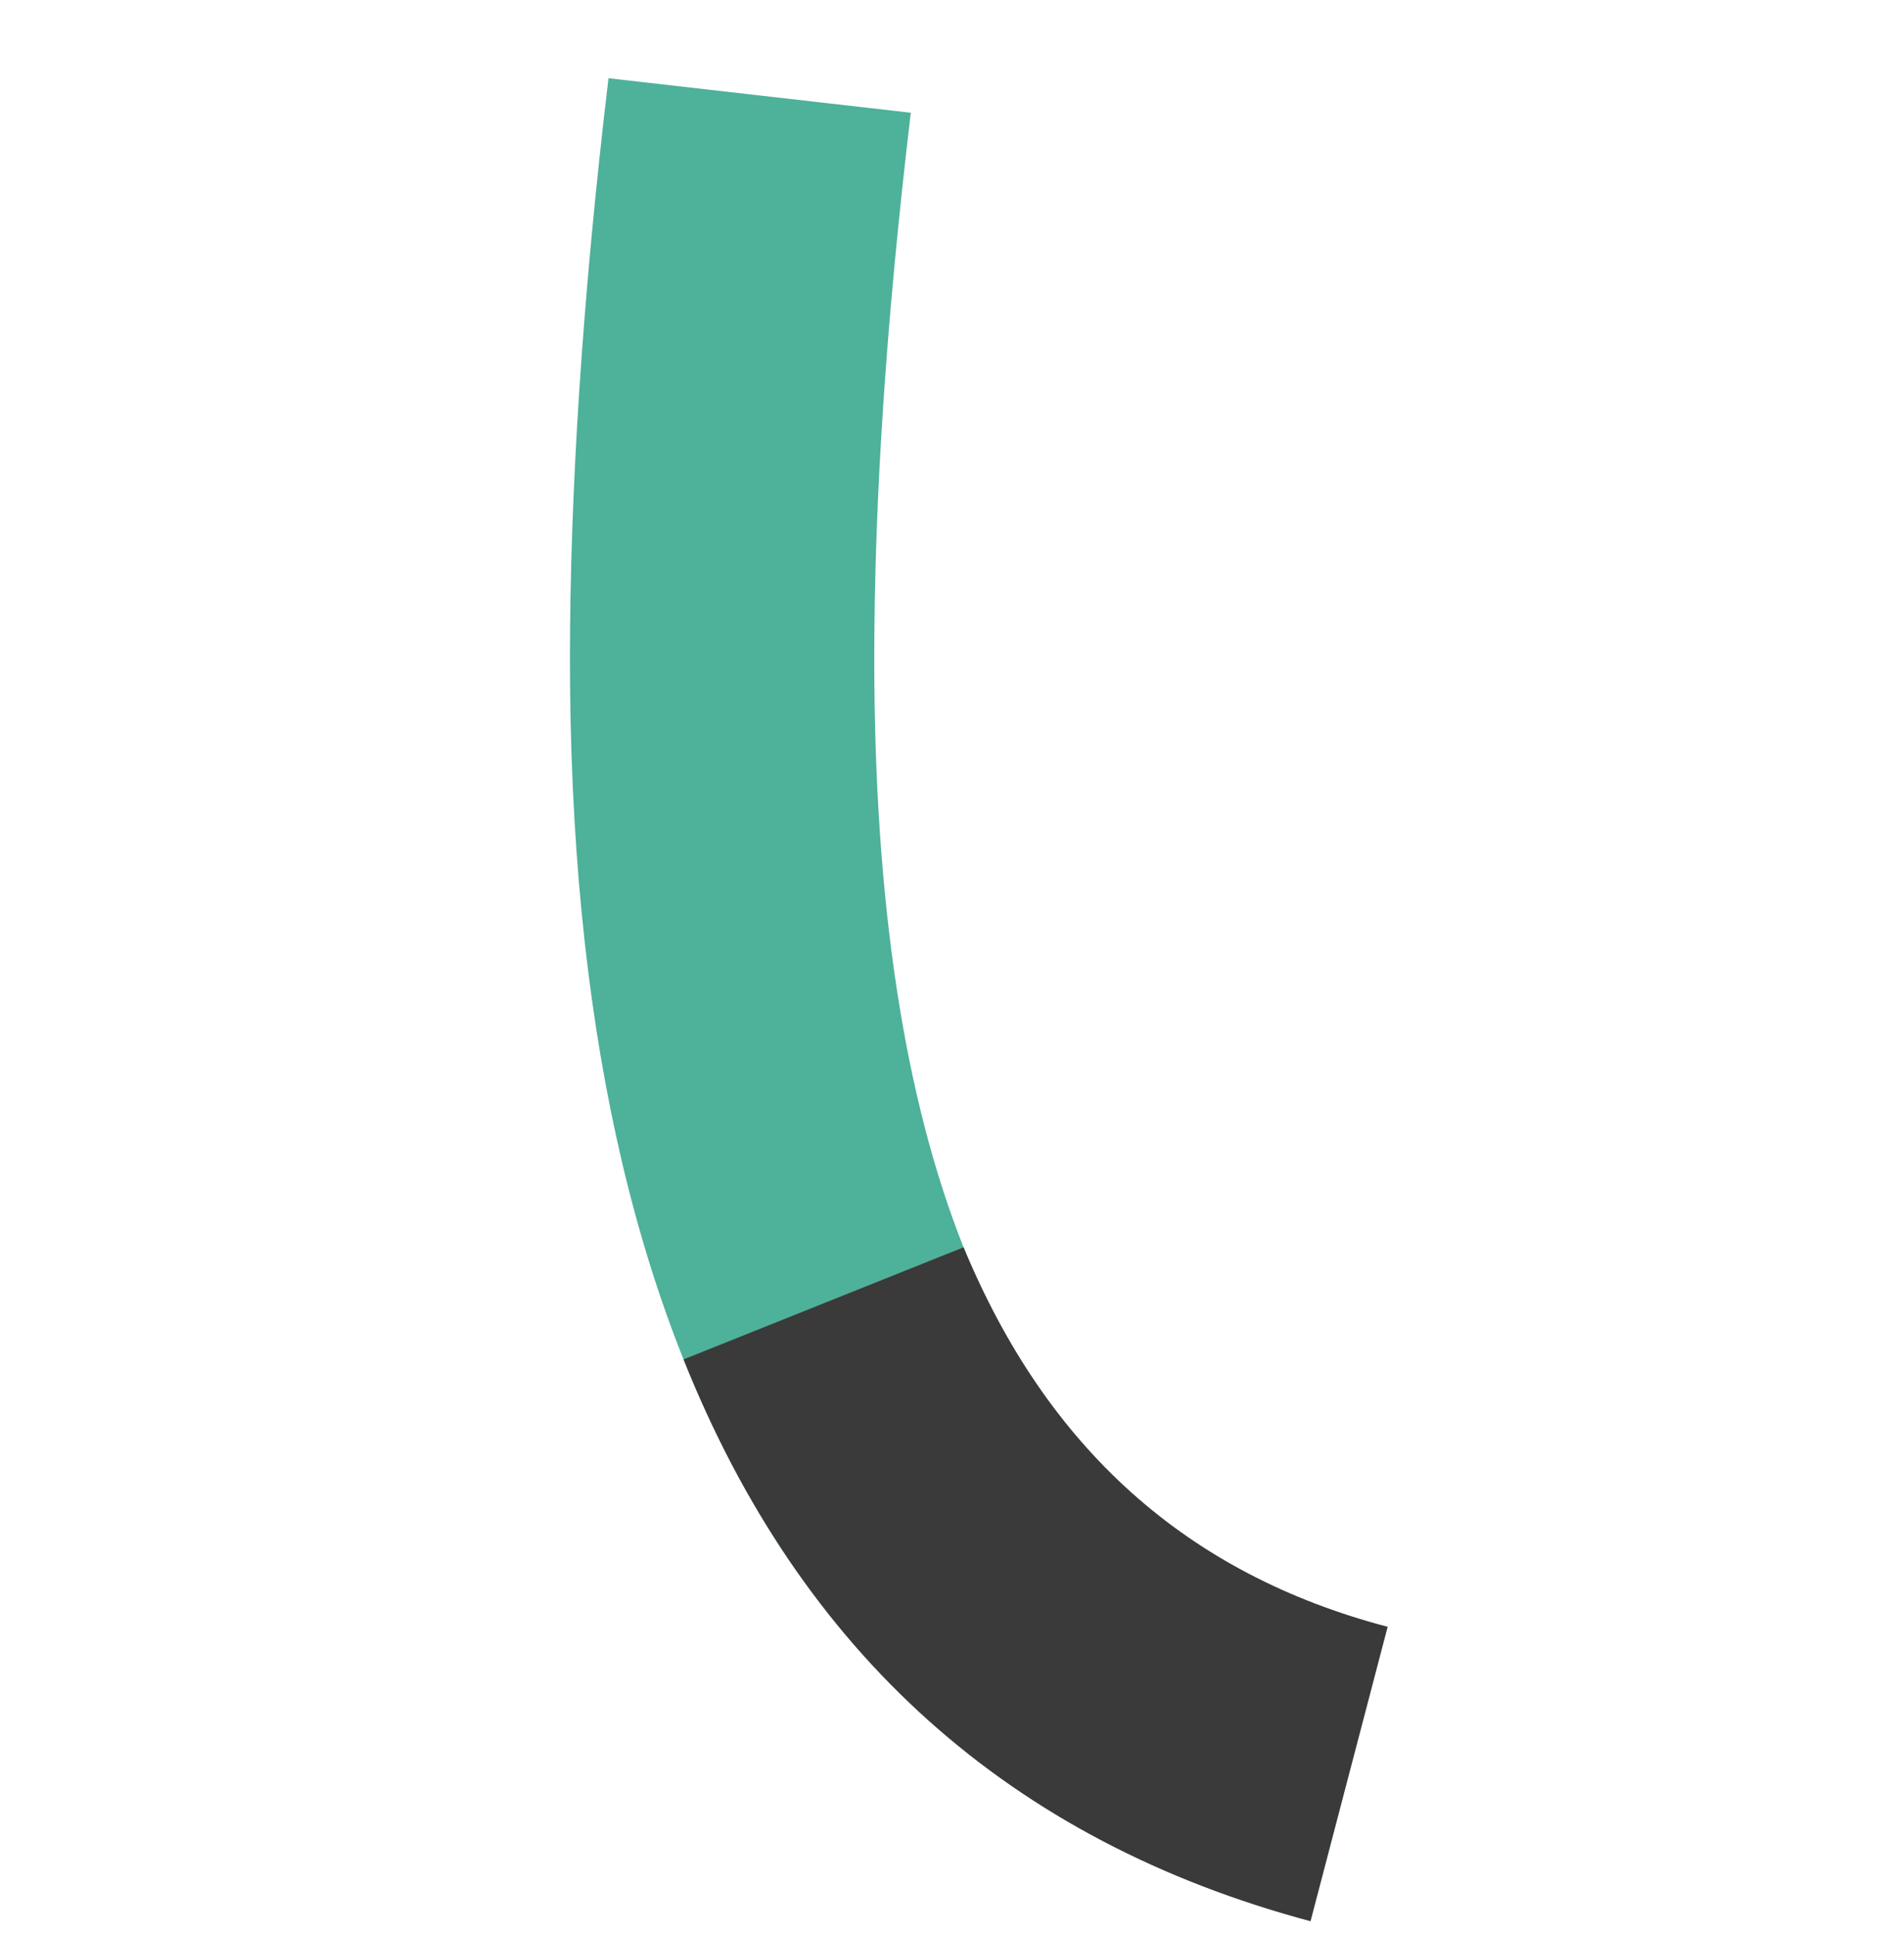
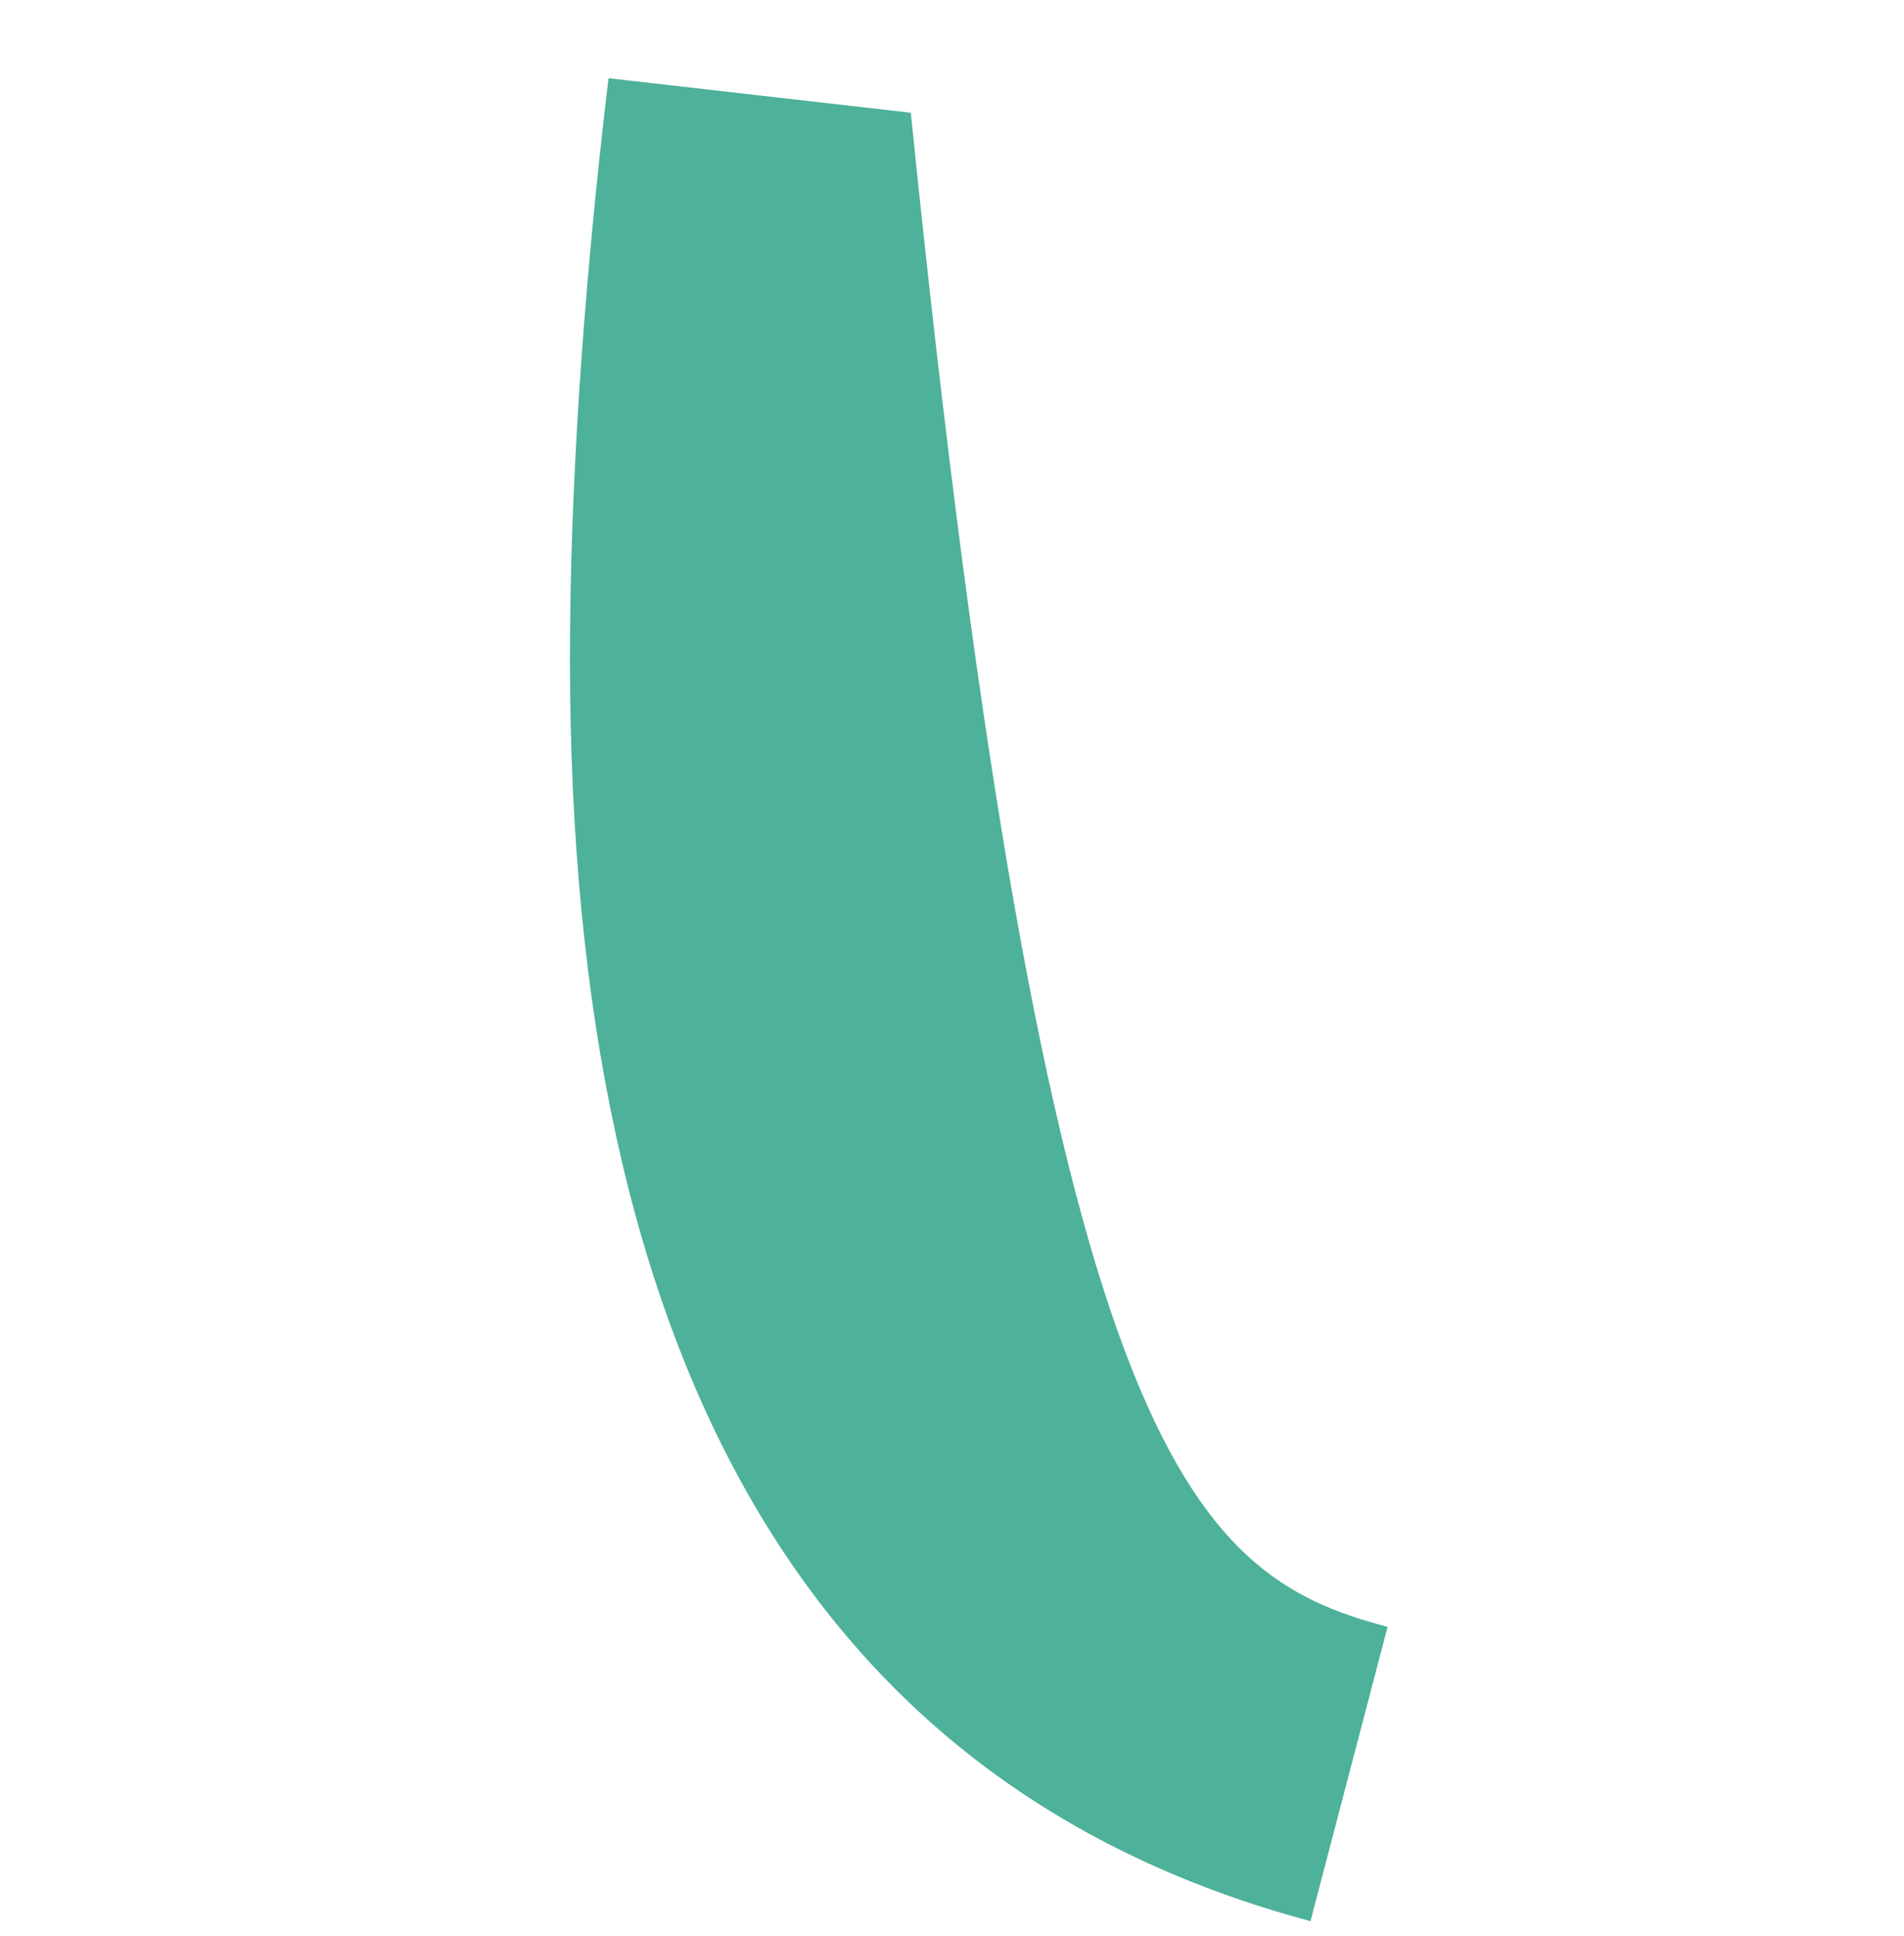
<svg xmlns="http://www.w3.org/2000/svg" width="61" height="62" fill="none">
-   <path d="M44.455 52.1l-2.47 9.425C26.19 57.3 18.26 43.845 18.26 21.095c0-5.265.39-11.505 1.235-18.59L29.18 3.61c-.78 6.565-1.17 12.35-1.17 17.485 0 7.865.975 14.105 2.86 18.85C33.535 46.38 38.02 50.41 44.455 52.1z" fill="#4EB19A" />
-   <path d="M41.985 61.525l2.47-9.425c-6.435-1.69-10.92-5.72-13.585-12.155l-8.97 3.59c3.77 9.427 10.47 15.418 20.085 17.99z" fill="#3A3A3A" />
+   <path d="M44.455 52.1l-2.47 9.425C26.19 57.3 18.26 43.845 18.26 21.095c0-5.265.39-11.505 1.235-18.59L29.18 3.61C33.535 46.38 38.02 50.41 44.455 52.1z" fill="#4EB19A" />
</svg>